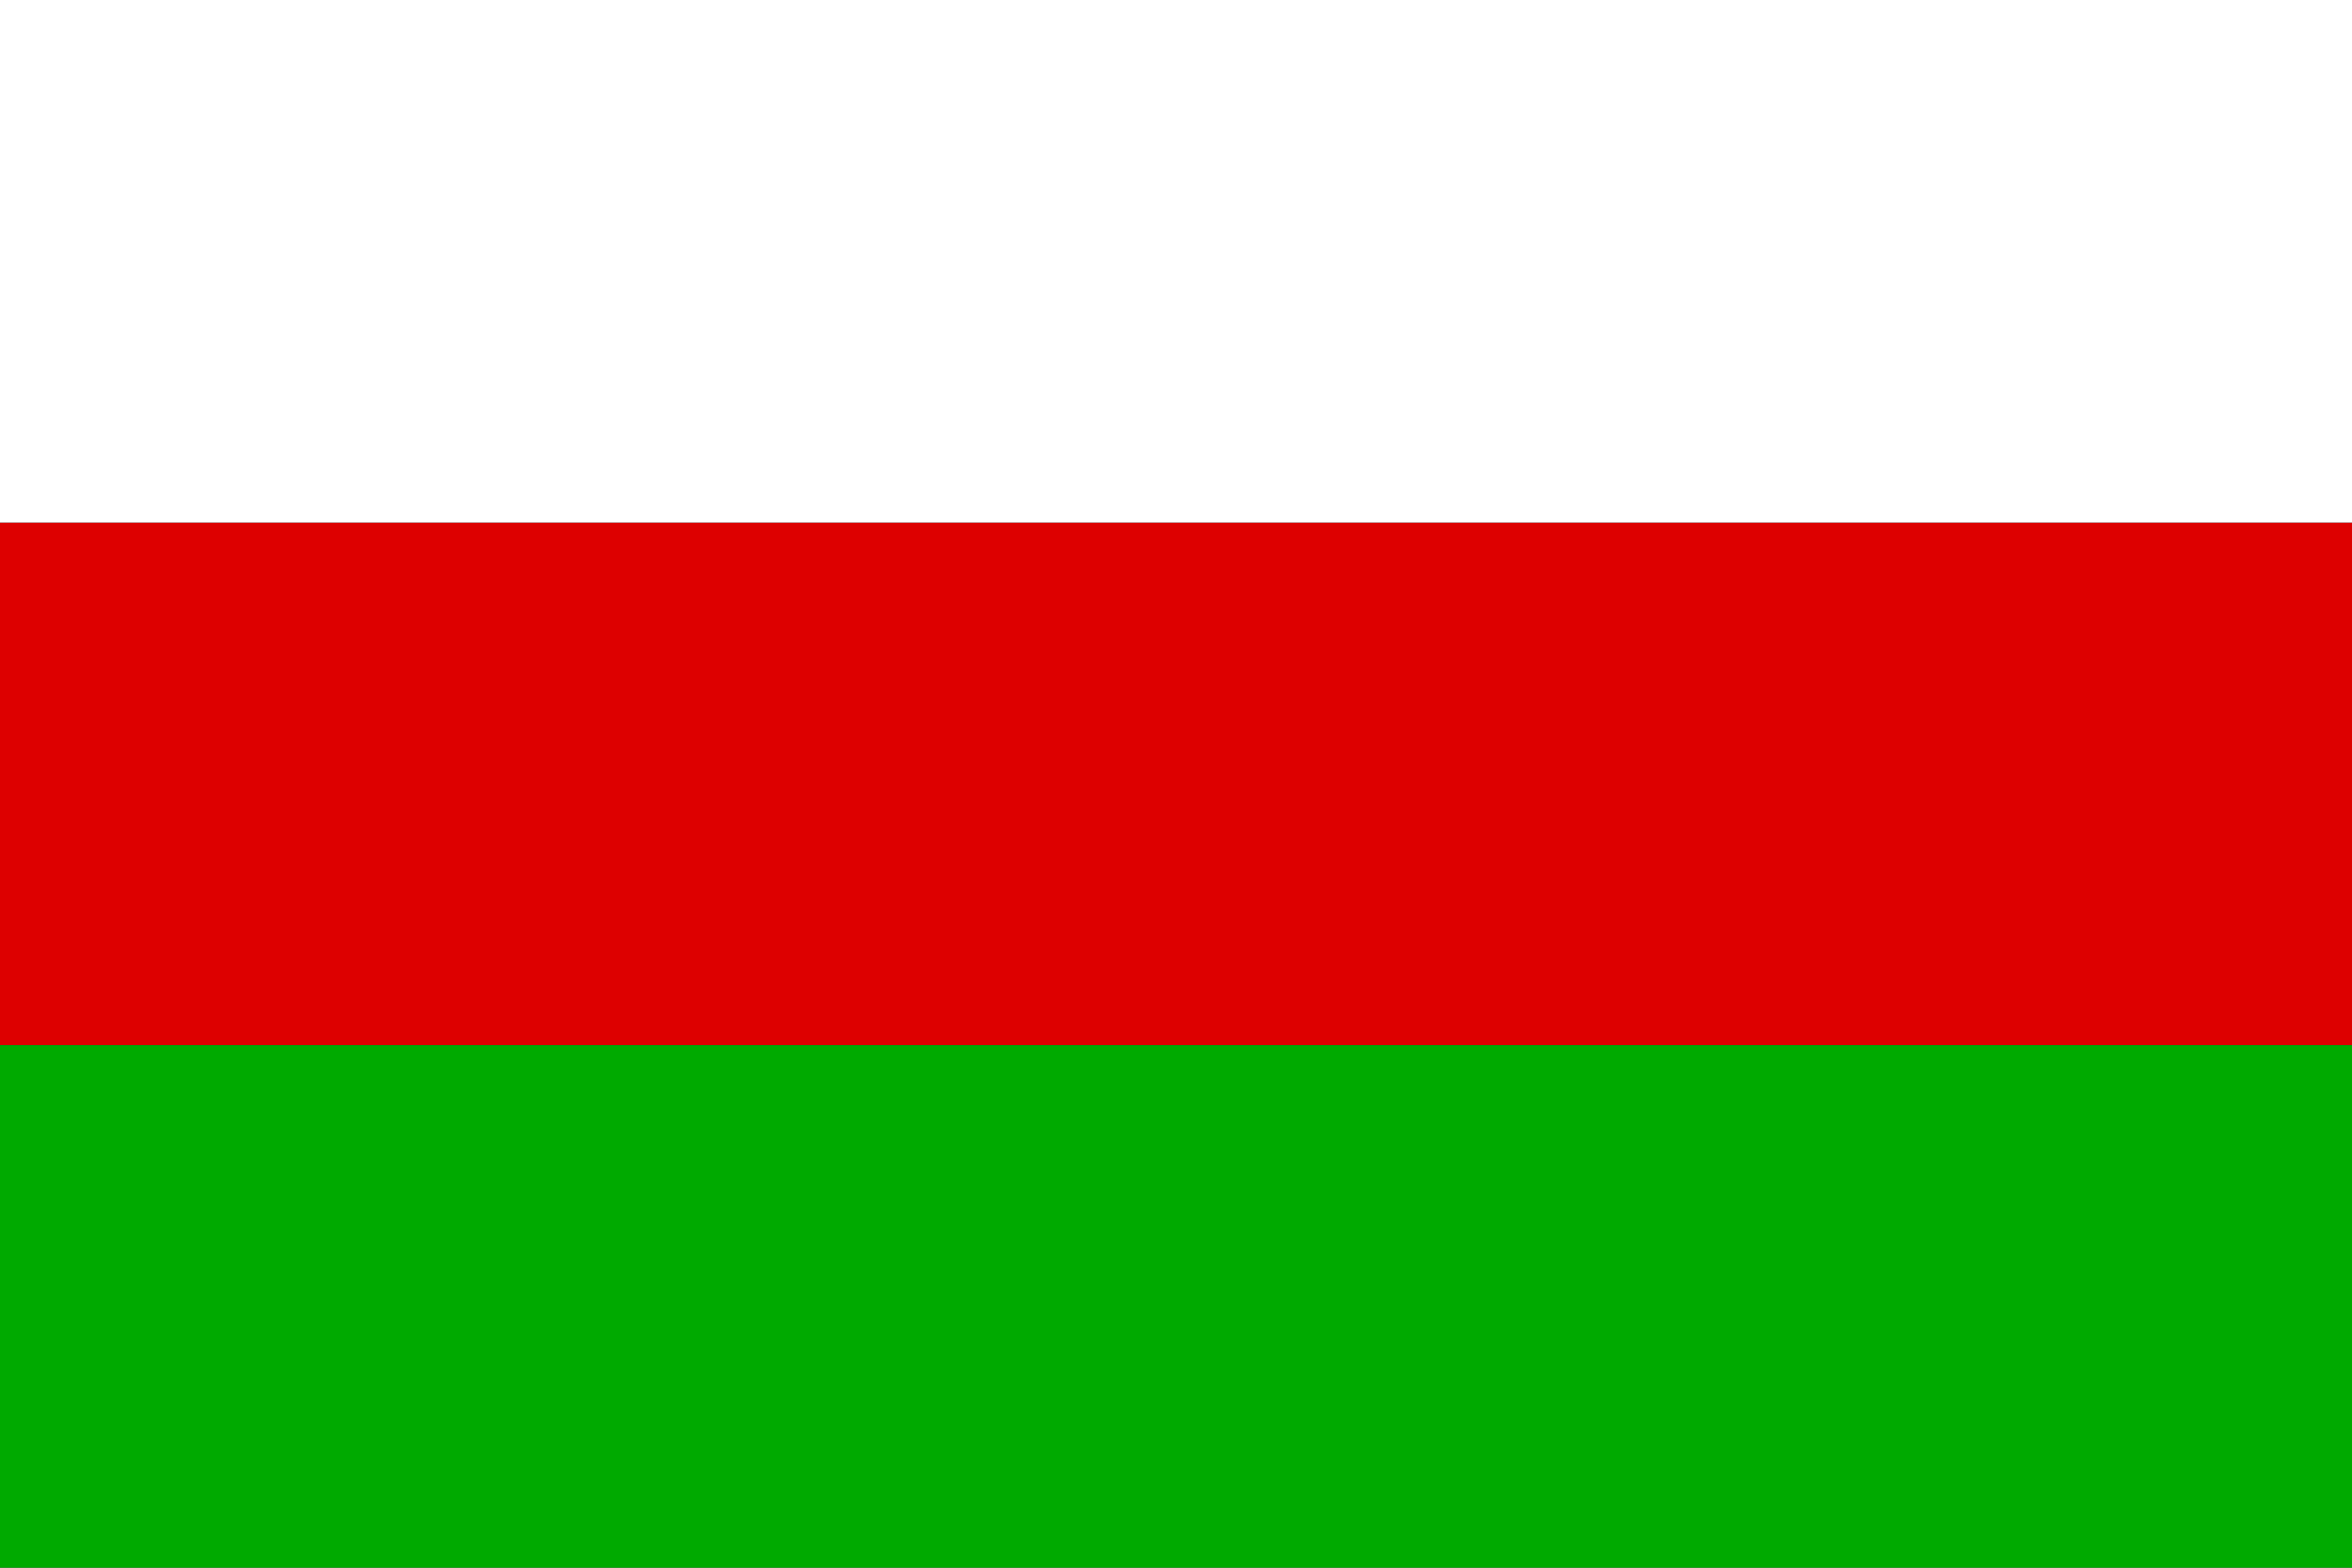
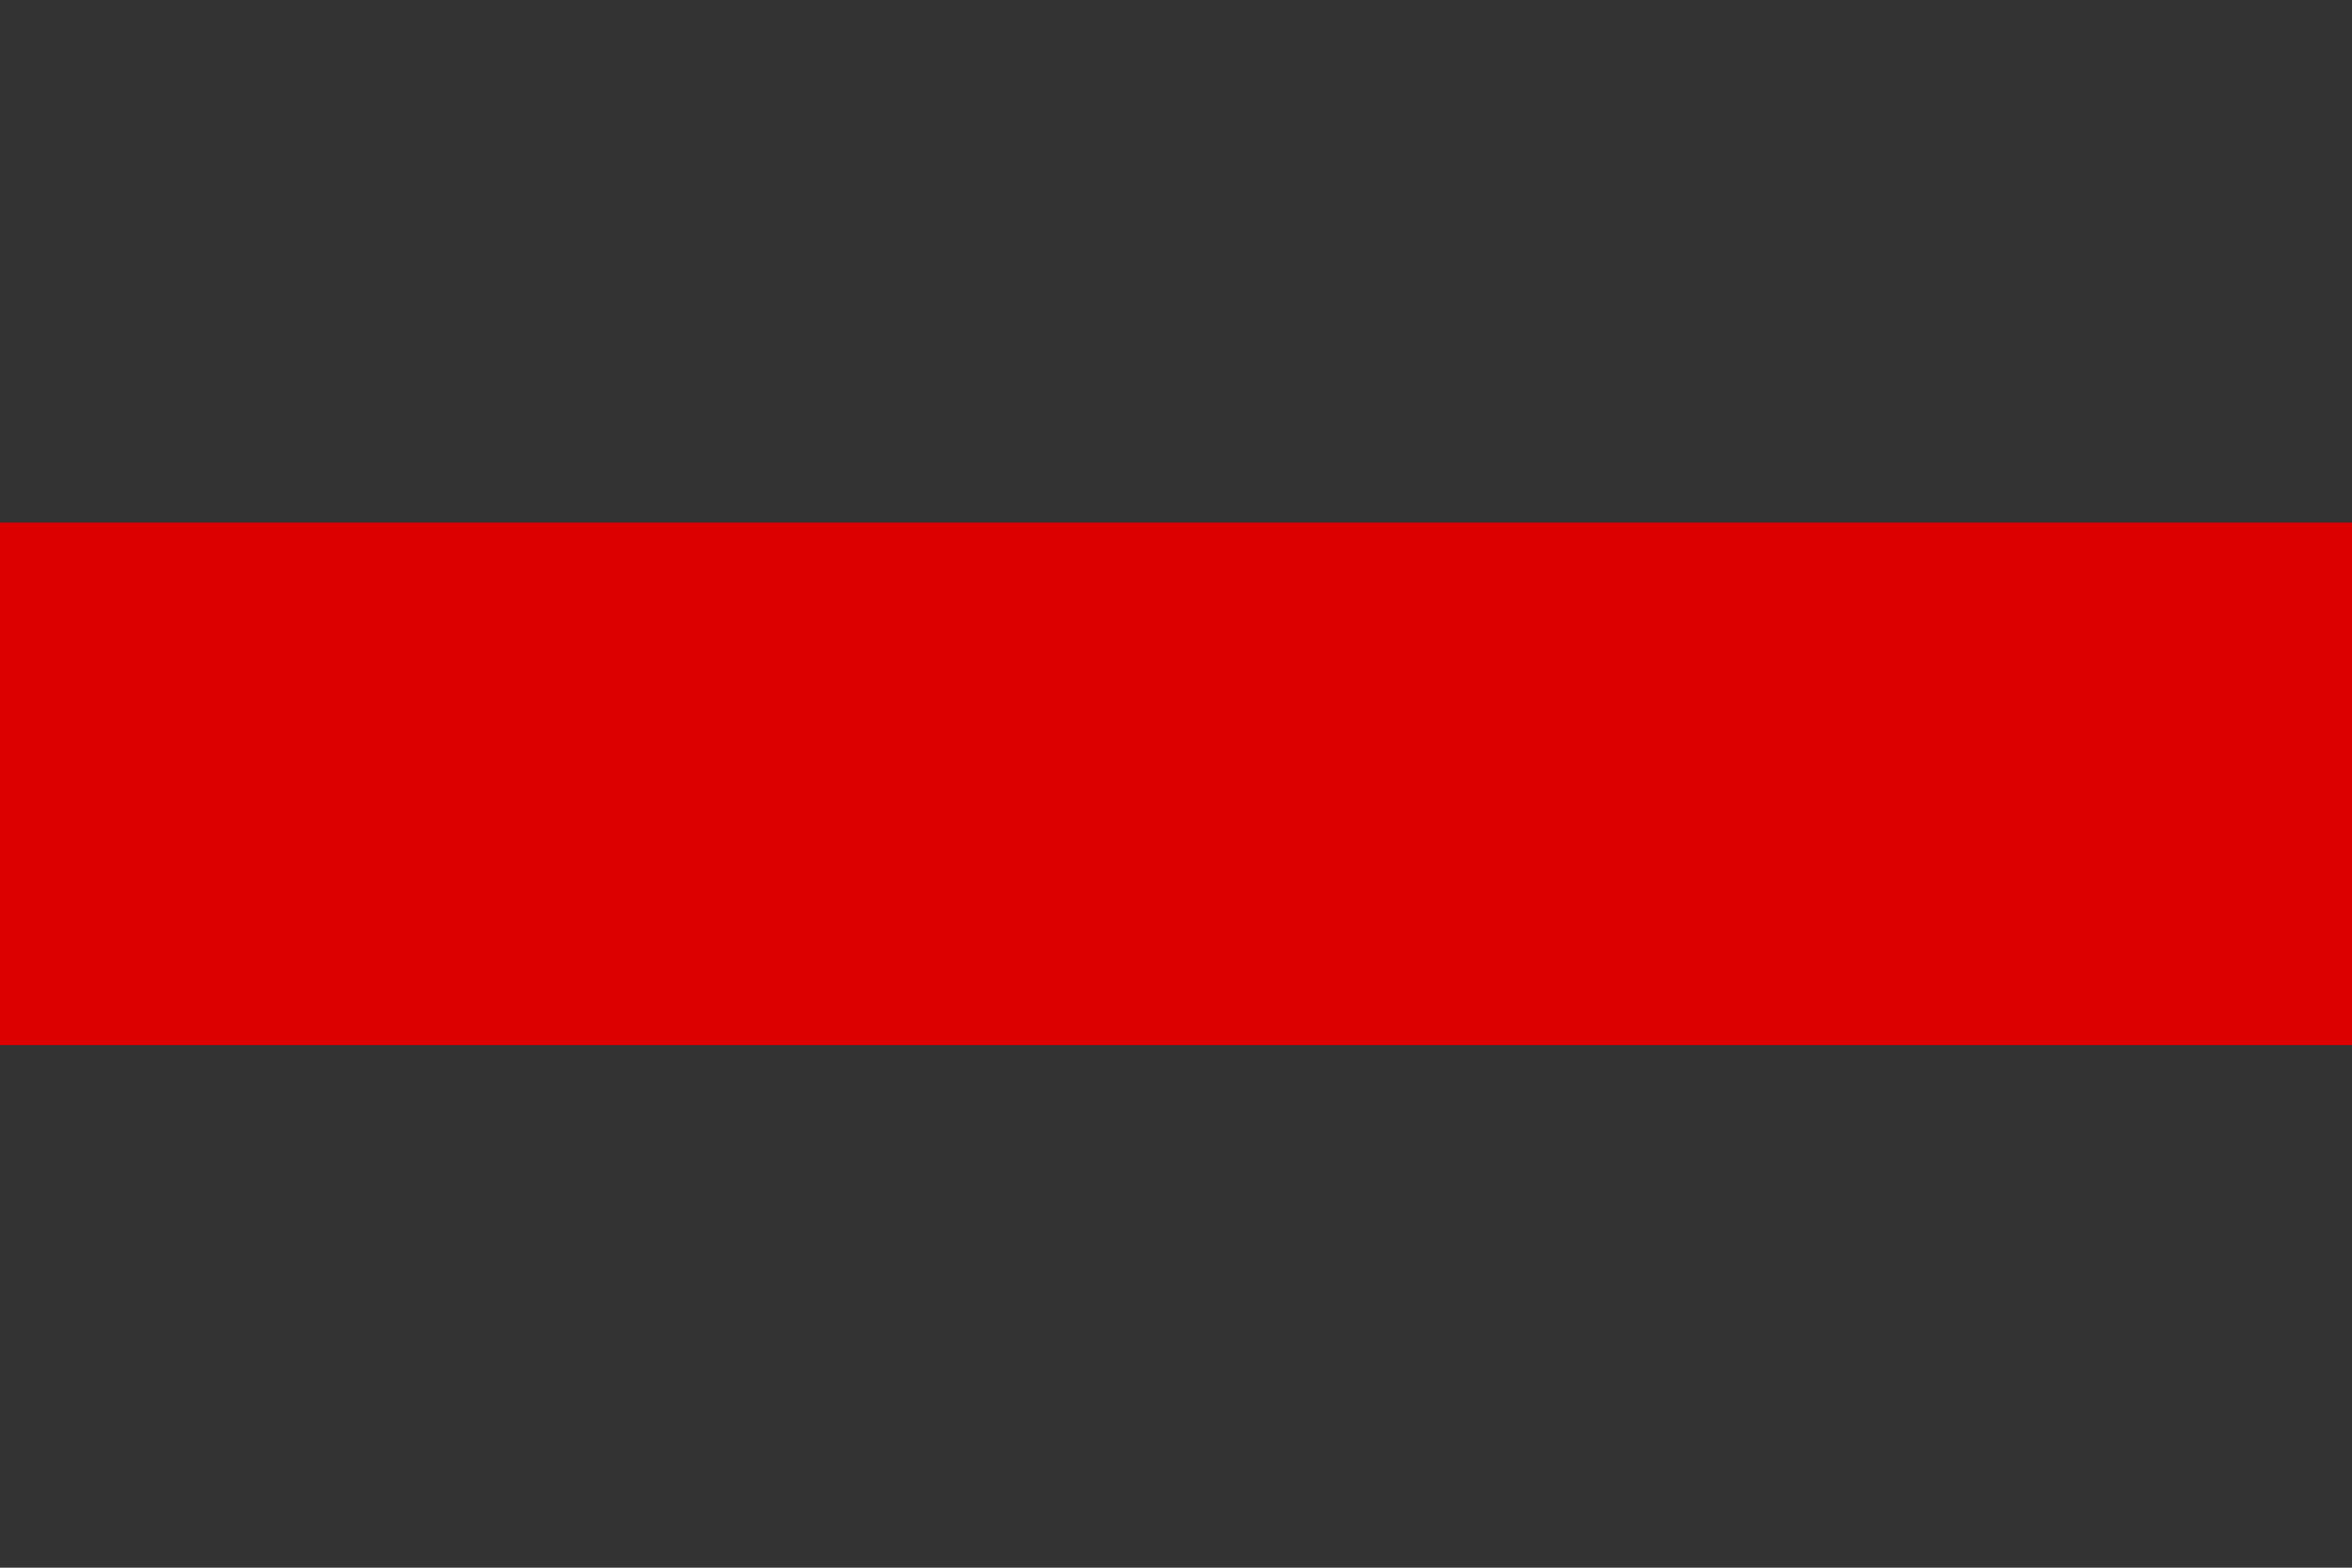
<svg xmlns="http://www.w3.org/2000/svg" width="324" height="216" version="1.1">
  <rect width="100%" height="100%" fill="#333333" stroke="none" />
  <rect y="72" height="72" width="324" fill="#dd0000" />
-   <rect y="144" height="72" width="324" fill="#00aa00" />
-   <rect height="72" width="324" fill="white" />
</svg>